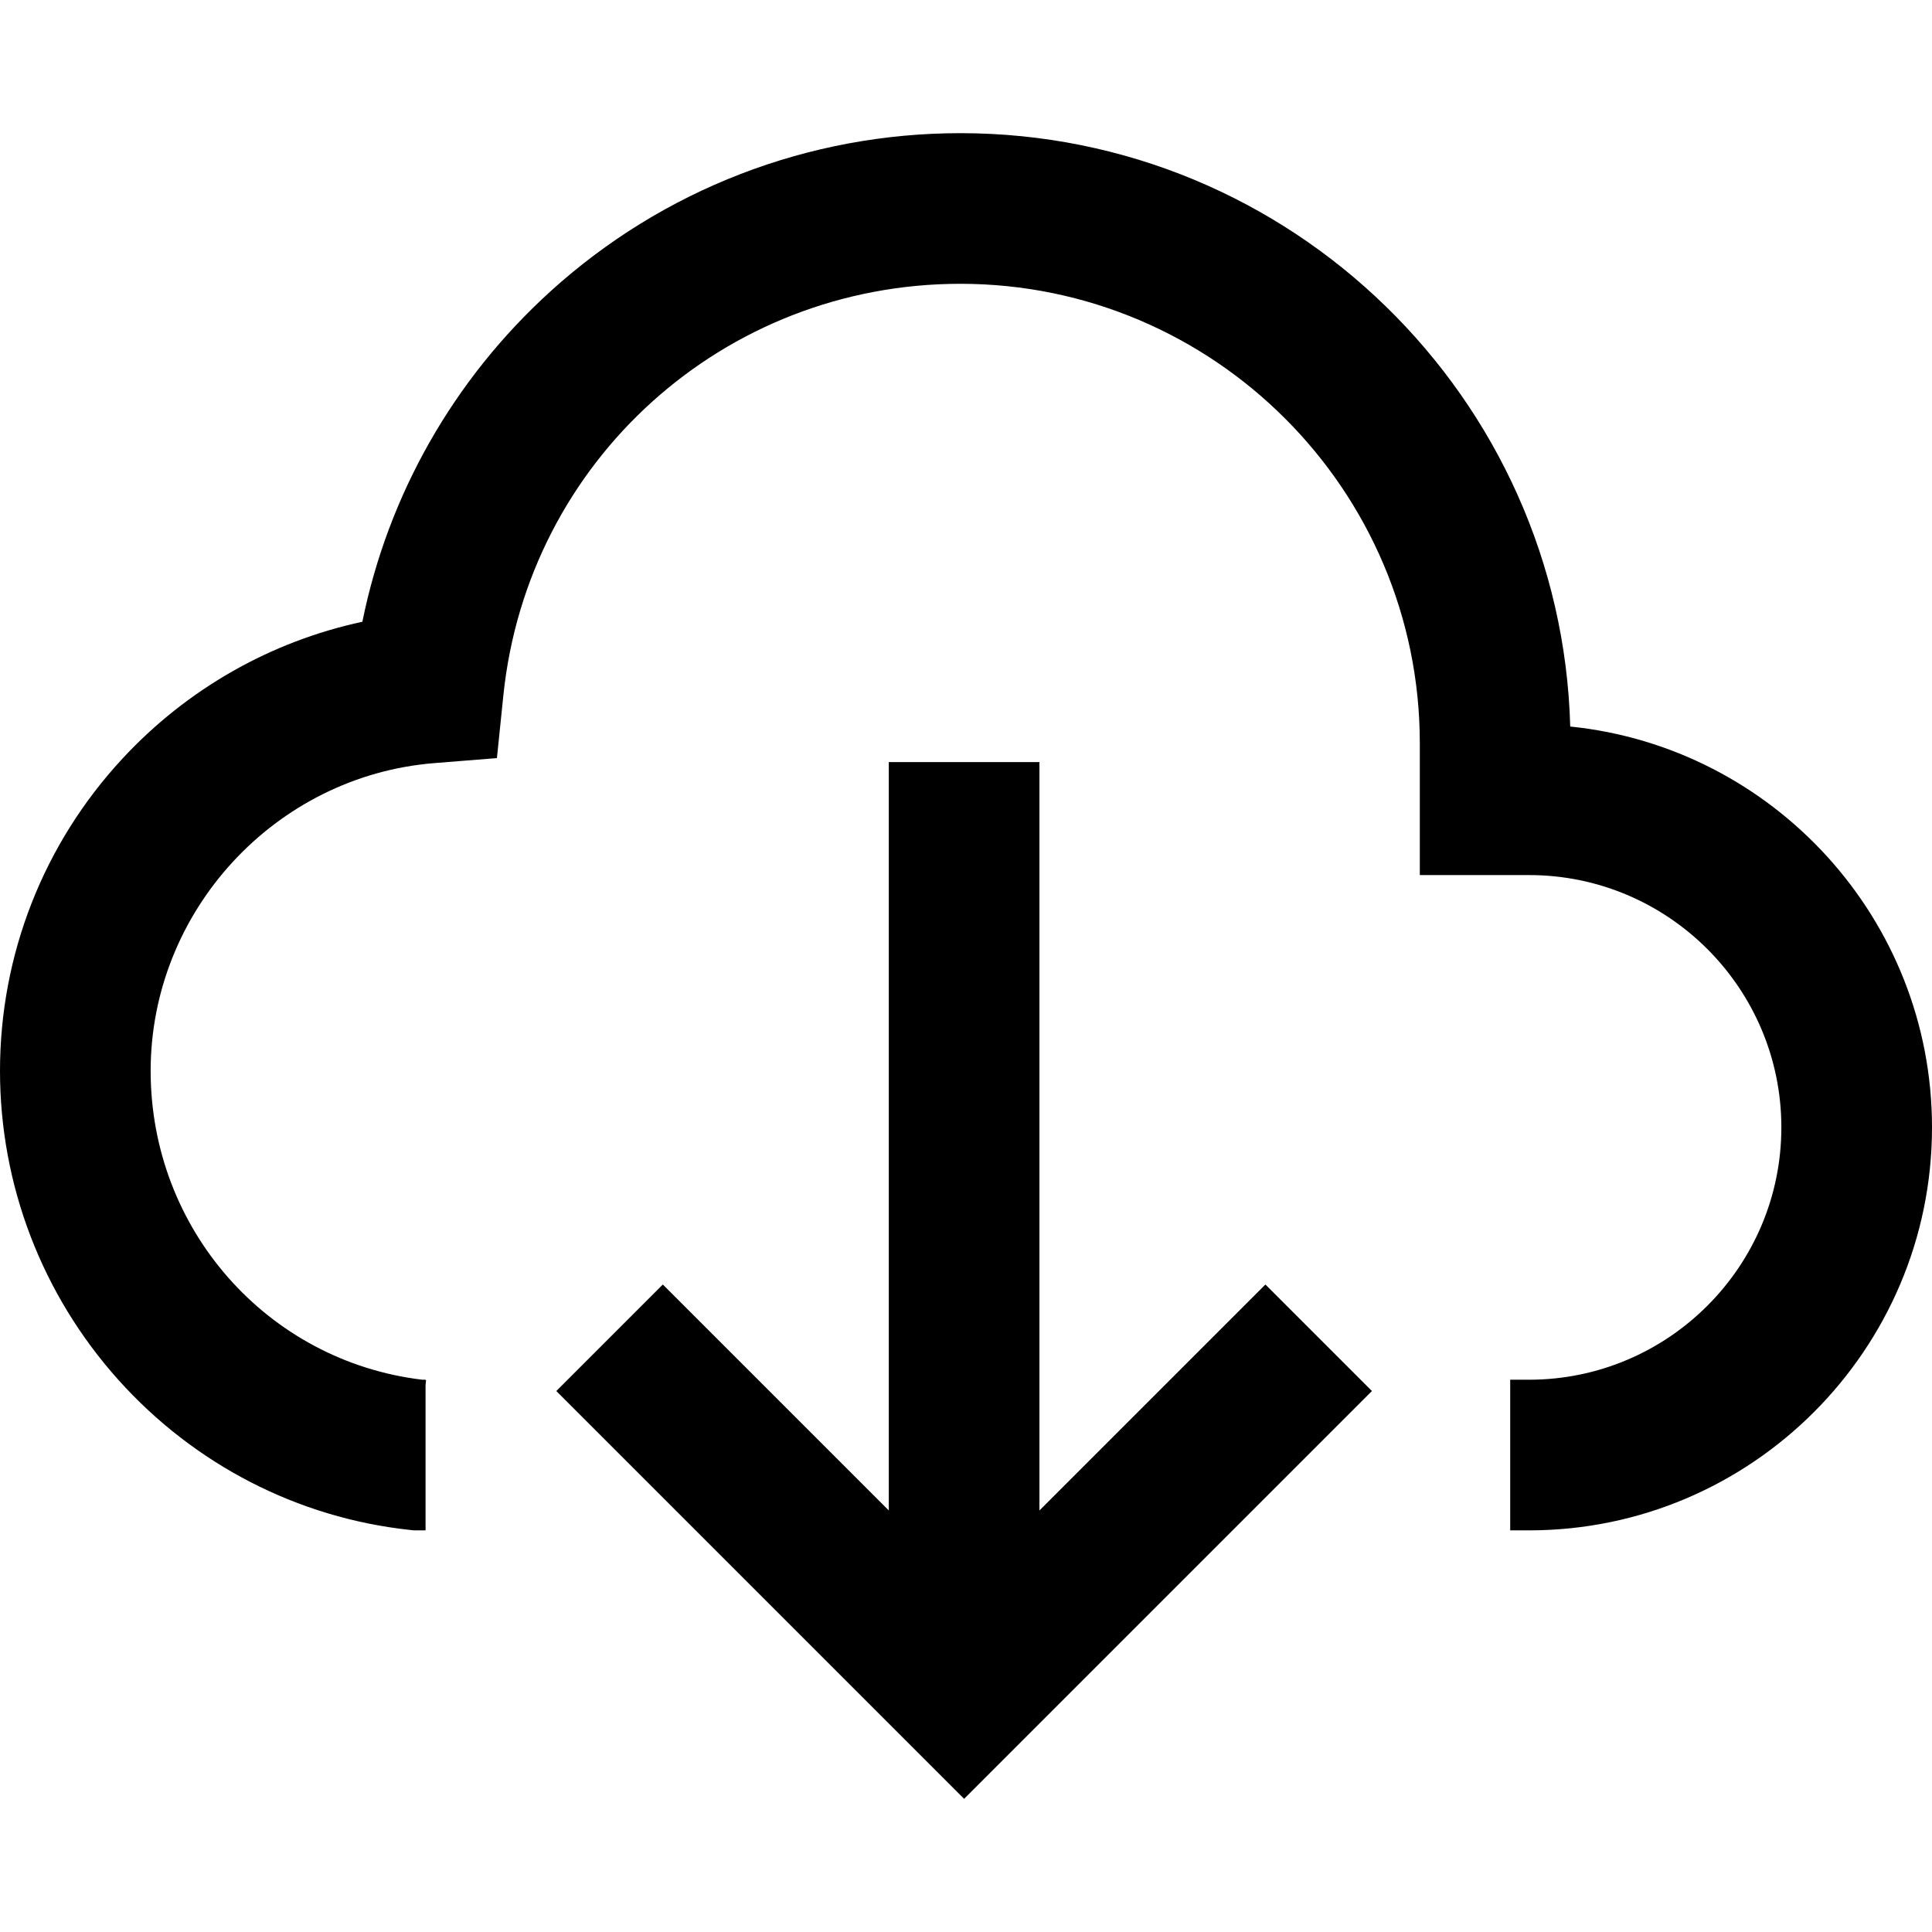
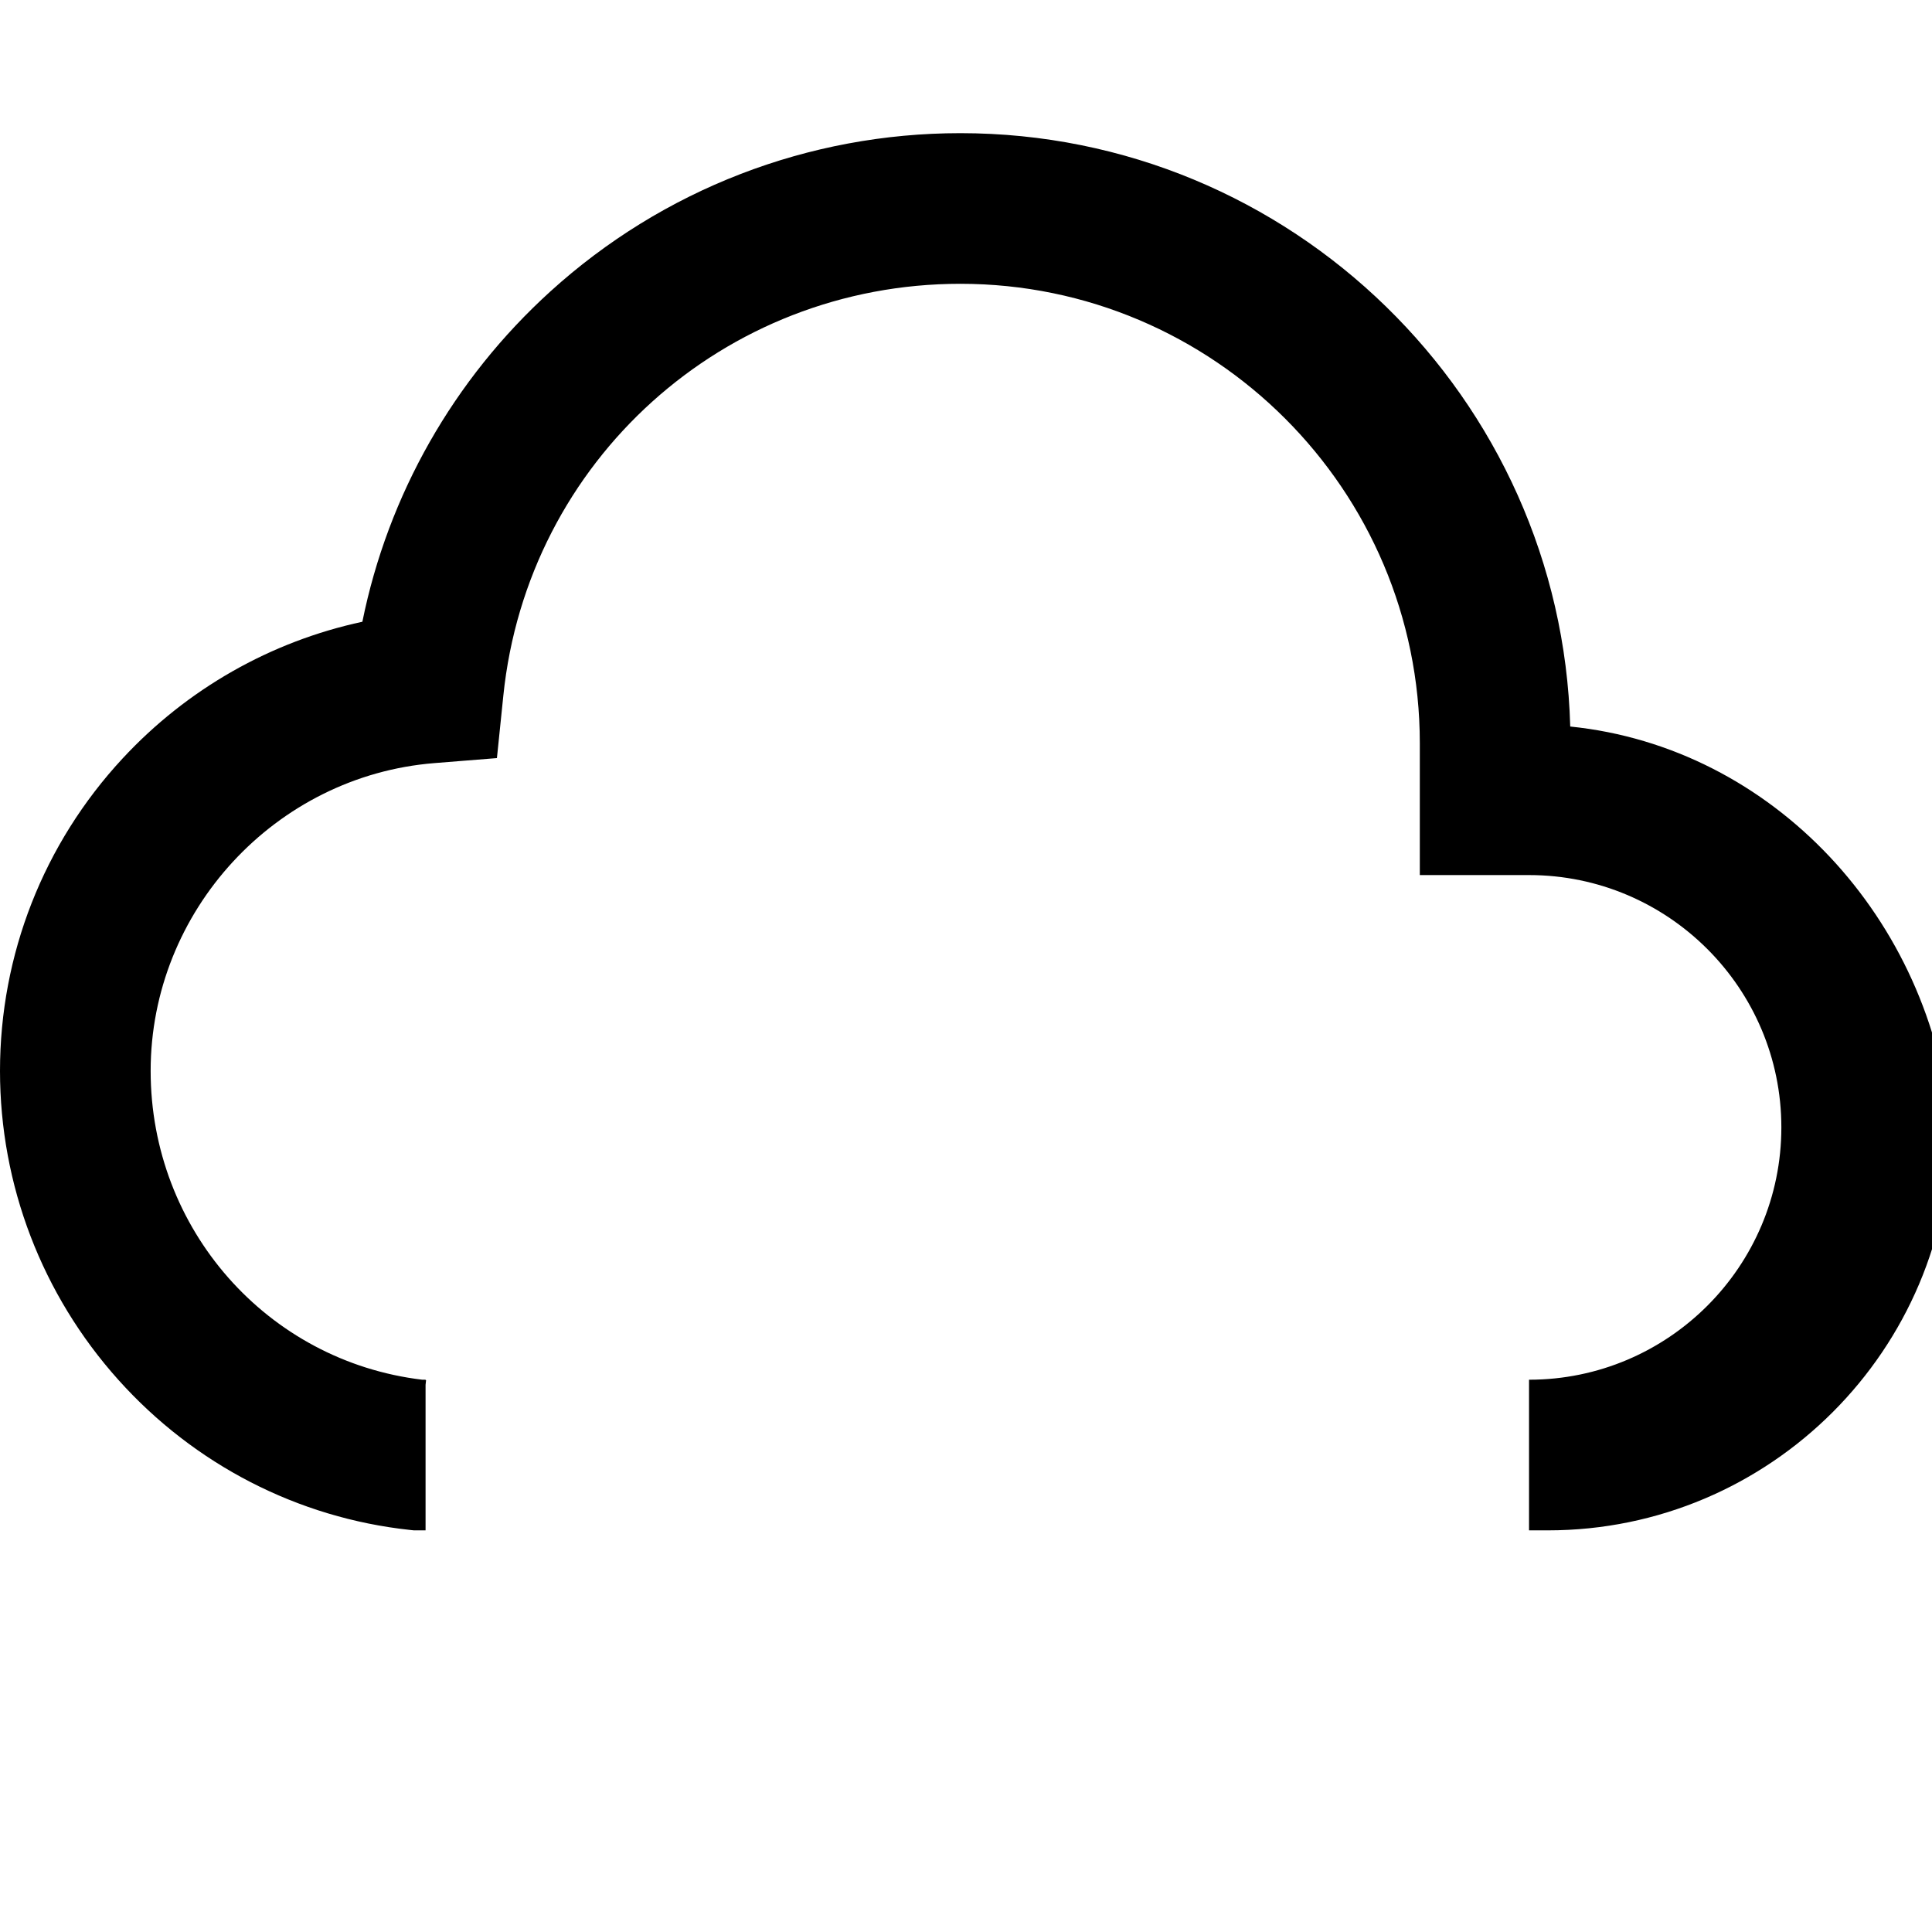
<svg xmlns="http://www.w3.org/2000/svg" version="1.1" id="Capa_1" x="0px" y="0px" viewBox="0 0 512 512" style="enable-background:new 0 0 512 512;" xml:space="preserve">
  <g>
    <g>
-       <path d="M416.127,192.537c-2.361-87.108-73.957-157.248-161.624-157.248c-40.274,0-78.862,14.9-108.657,41.953    c-25.673,23.31-43.021,53.957-49.814,87.53c-24.27,5.219-46.423,17.773-63.563,36.25C11.531,223.598,0,252.997,0,283.804    c0,30.24,11.139,59.314,31.365,81.866c20.151,22.47,47.6,36.598,77.29,39.781l1.061,0.114h3.064v-38.574l0.133-1.234    c-0.043-0.005-0.089-0.01-0.133-0.015v-0.1h-0.871c-41.111-4.917-71.986-39.922-71.986-81.84    c0-42.365,33.031-78.196,75.199-81.571l16.568-1.326l1.697-16.533c6.385-62.233,58.455-109.162,121.117-109.162    c67.14,0,121.762,54.622,121.762,121.762v34.932h28.943c36.872,0,66.869,29.997,66.869,66.869    c0,36.872-29.997,66.869-66.869,66.869h-4.99v39.922h4.99c58.885,0,106.791-47.906,106.791-106.791    C512,243.573,469.905,198.021,416.127,192.537z" />
+       <path d="M416.127,192.537c-2.361-87.108-73.957-157.248-161.624-157.248c-40.274,0-78.862,14.9-108.657,41.953    c-25.673,23.31-43.021,53.957-49.814,87.53c-24.27,5.219-46.423,17.773-63.563,36.25C11.531,223.598,0,252.997,0,283.804    c0,30.24,11.139,59.314,31.365,81.866c20.151,22.47,47.6,36.598,77.29,39.781l1.061,0.114h3.064v-38.574l0.133-1.234    c-0.043-0.005-0.089-0.01-0.133-0.015v-0.1h-0.871c-41.111-4.917-71.986-39.922-71.986-81.84    c0-42.365,33.031-78.196,75.199-81.571l16.568-1.326l1.697-16.533c6.385-62.233,58.455-109.162,121.117-109.162    c67.14,0,121.762,54.622,121.762,121.762v34.932h28.943c36.872,0,66.869,29.997,66.869,66.869    c0,36.872-29.997,66.869-66.869,66.869v39.922h4.99c58.885,0,106.791-47.906,106.791-106.791    C512,243.573,469.905,198.021,416.127,192.537z" />
    </g>
  </g>
  <g>
    <g>
-       <polygon points="335.345,340.409 275.462,400.292 275.462,201.963 235.54,201.963 235.54,400.292 175.657,340.409     147.428,368.638 255.501,476.711 363.574,368.638   " />
-     </g>
+       </g>
  </g>
  <g>
</g>
  <g>
</g>
  <g>
</g>
  <g>
</g>
  <g>
</g>
  <g>
</g>
  <g>
</g>
  <g>
</g>
  <g>
</g>
  <g>
</g>
  <g>
</g>
  <g>
</g>
  <g>
</g>
  <g>
</g>
  <g>
</g>
</svg>